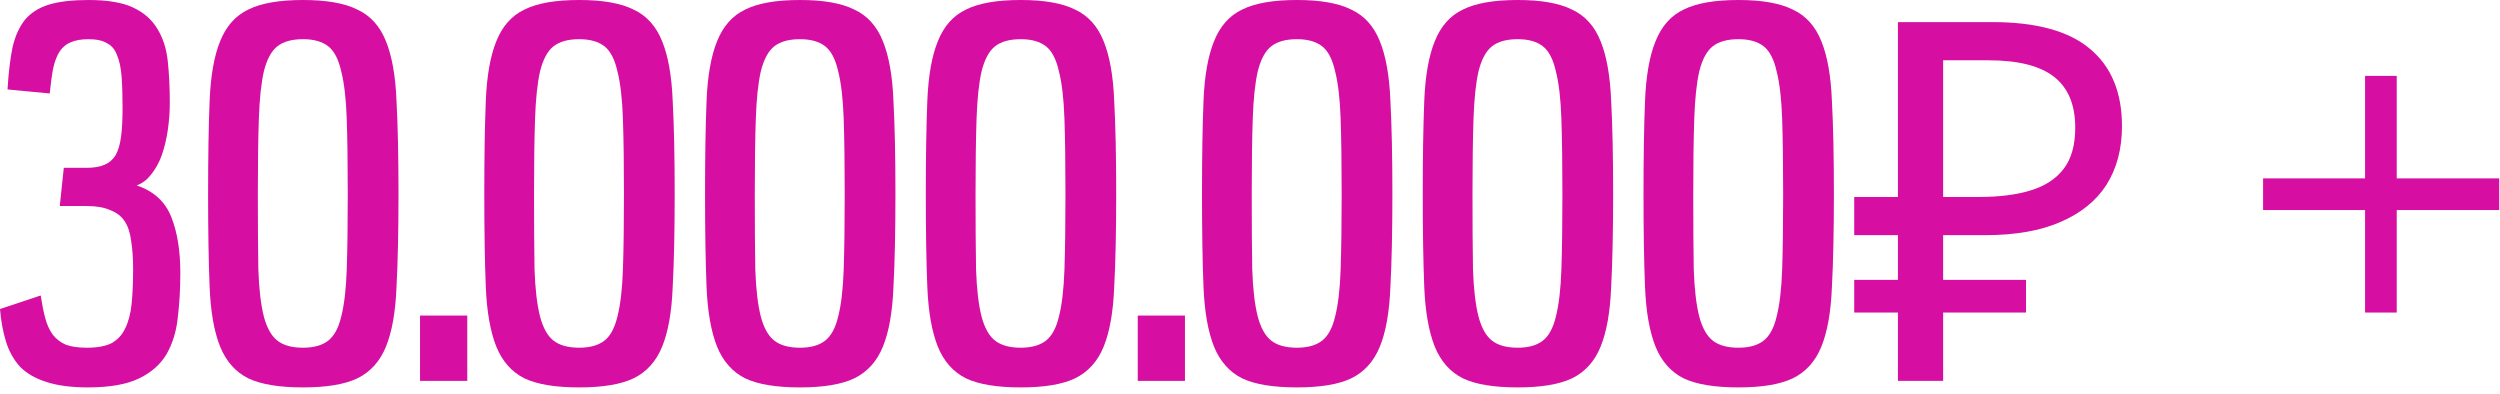
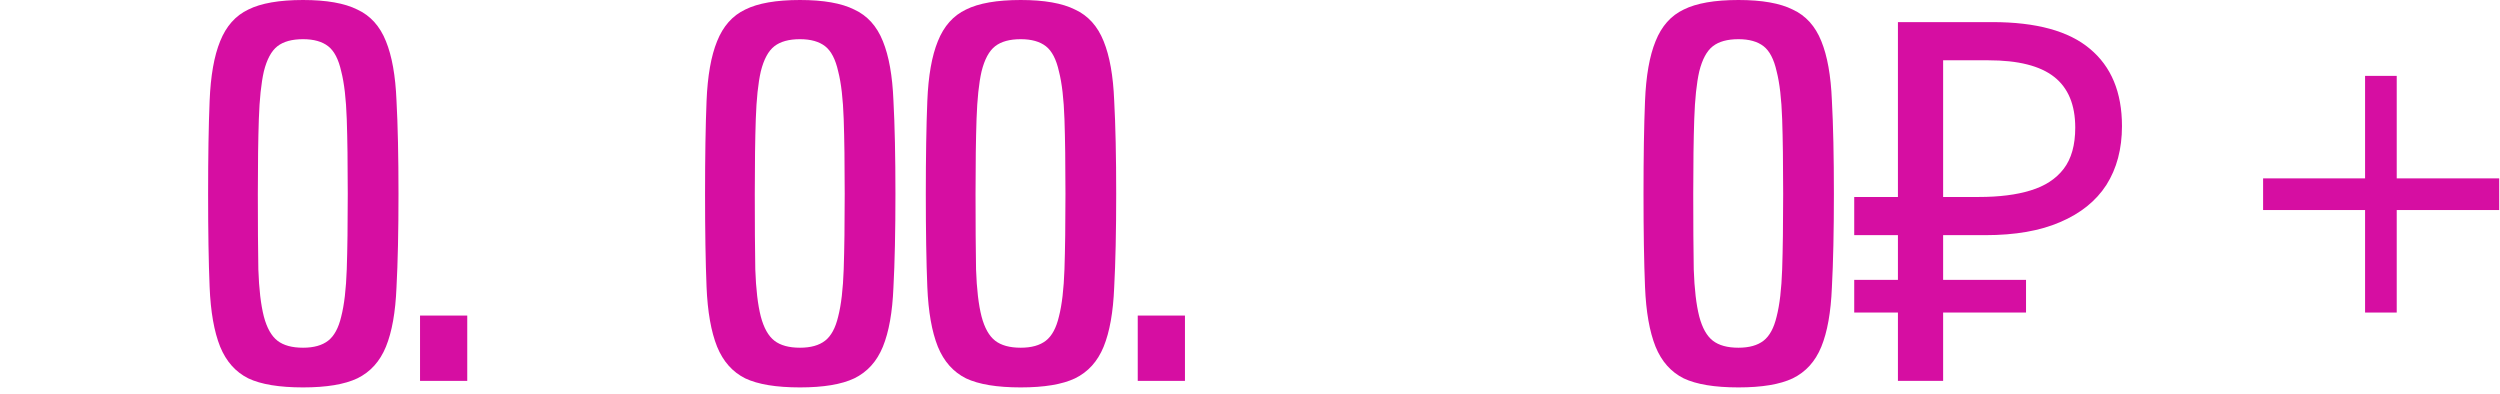
<svg xmlns="http://www.w3.org/2000/svg" width="222" height="35" viewBox="0 0 222 35" fill="none">
-   <path d="M3.613 26.237C3.732 27.01 3.866 27.68 4.015 28.245C4.163 28.81 4.386 29.301 4.684 29.717C4.981 30.104 5.368 30.401 5.844 30.61C6.319 30.788 6.944 30.877 7.717 30.877C8.639 30.877 9.368 30.744 9.903 30.476C10.438 30.178 10.84 29.747 11.107 29.182C11.405 28.587 11.598 27.858 11.687 26.995C11.777 26.103 11.821 25.077 11.821 23.917C11.821 22.935 11.762 22.087 11.643 21.373C11.553 20.659 11.36 20.079 11.063 19.633C10.765 19.187 10.334 18.86 9.769 18.651C9.234 18.413 8.535 18.294 7.673 18.294H5.308L5.665 14.903H7.673C8.327 14.903 8.862 14.814 9.278 14.636C9.695 14.457 10.022 14.174 10.26 13.788C10.498 13.371 10.661 12.821 10.751 12.137C10.84 11.453 10.884 10.59 10.884 9.549C10.884 8.478 10.855 7.556 10.795 6.782C10.736 6.009 10.602 5.384 10.394 4.908C10.215 4.403 9.918 4.046 9.502 3.837C9.115 3.599 8.565 3.48 7.851 3.48C7.226 3.48 6.706 3.57 6.29 3.748C5.903 3.897 5.576 4.165 5.308 4.551C5.07 4.908 4.877 5.399 4.728 6.024C4.609 6.648 4.505 7.407 4.416 8.299L0.669 7.942C0.758 6.455 0.907 5.206 1.115 4.194C1.353 3.183 1.725 2.365 2.23 1.74C2.766 1.116 3.479 0.669 4.372 0.402C5.264 0.134 6.424 0 7.851 0C9.546 0 10.87 0.223 11.821 0.669C12.773 1.116 13.486 1.74 13.962 2.543C14.468 3.347 14.78 4.313 14.899 5.444C15.018 6.544 15.078 7.779 15.078 9.147C15.078 9.95 15.018 10.754 14.899 11.557C14.78 12.36 14.602 13.104 14.364 13.788C14.126 14.442 13.814 15.007 13.427 15.483C13.07 15.959 12.639 16.287 12.133 16.465C13.65 16.971 14.676 17.908 15.211 19.276C15.747 20.615 16.014 22.266 16.014 24.229C16.014 25.627 15.94 26.936 15.791 28.155C15.672 29.375 15.345 30.461 14.81 31.413C14.275 32.335 13.457 33.064 12.356 33.599C11.256 34.135 9.739 34.402 7.806 34.402C6.319 34.402 5.085 34.239 4.104 33.911C3.152 33.614 2.379 33.168 1.784 32.573C1.219 31.948 0.803 31.205 0.535 30.342C0.268 29.479 0.089 28.512 0 27.442L3.613 26.237Z" fill="#D60EA2" />
  <path d="M26.911 34.402C24.799 34.402 23.179 34.135 22.049 33.599C20.919 33.034 20.086 32.097 19.55 30.788C19.015 29.45 18.703 27.68 18.614 25.478C18.524 23.277 18.48 20.525 18.48 17.224C18.48 13.922 18.524 11.17 18.614 8.969C18.703 6.738 19.015 4.968 19.55 3.659C20.086 2.32 20.919 1.383 22.049 0.848C23.179 0.283 24.799 0 26.911 0C28.992 0 30.598 0.283 31.729 0.848C32.888 1.383 33.736 2.32 34.271 3.659C34.806 4.968 35.119 6.723 35.208 8.924C35.327 11.125 35.386 13.892 35.386 17.224C35.386 20.525 35.327 23.292 35.208 25.523C35.119 27.724 34.806 29.479 34.271 30.788C33.736 32.097 32.888 33.034 31.729 33.599C30.598 34.135 28.992 34.402 26.911 34.402ZM26.911 30.877C27.863 30.877 28.606 30.669 29.141 30.253C29.677 29.836 30.063 29.122 30.301 28.111C30.569 27.07 30.732 25.672 30.792 23.917C30.851 22.132 30.881 19.901 30.881 17.224C30.881 14.546 30.851 12.33 30.792 10.575C30.732 8.79 30.569 7.377 30.301 6.336C30.063 5.265 29.677 4.522 29.141 4.105C28.606 3.689 27.863 3.48 26.911 3.48C25.929 3.48 25.171 3.689 24.636 4.105C24.101 4.522 23.699 5.265 23.431 6.336C23.194 7.377 23.045 8.79 22.985 10.575C22.926 12.33 22.896 14.546 22.896 17.224C22.896 19.901 22.911 22.132 22.941 23.917C23 25.672 23.164 27.07 23.431 28.111C23.699 29.122 24.101 29.836 24.636 30.253C25.171 30.669 25.929 30.877 26.911 30.877Z" fill="#D60EA2" />
  <path d="M37.299 33.822V28.022H41.492V33.822H37.299Z" fill="#D60EA2" />
-   <path d="M51.437 34.402C49.325 34.402 47.704 34.135 46.574 33.599C45.444 33.034 44.611 32.097 44.076 30.788C43.541 29.45 43.229 27.68 43.139 25.478C43.05 23.277 43.006 20.525 43.006 17.224C43.006 13.922 43.05 11.17 43.139 8.969C43.229 6.738 43.541 4.968 44.076 3.659C44.611 2.32 45.444 1.383 46.574 0.848C47.704 0.283 49.325 0 51.437 0C53.518 0 55.124 0.283 56.254 0.848C57.414 1.383 58.261 2.32 58.797 3.659C59.332 4.968 59.644 6.723 59.734 8.924C59.853 11.125 59.912 13.892 59.912 17.224C59.912 20.525 59.853 23.292 59.734 25.523C59.644 27.724 59.332 29.479 58.797 30.788C58.261 32.097 57.414 33.034 56.254 33.599C55.124 34.135 53.518 34.402 51.437 34.402ZM51.437 30.877C52.388 30.877 53.132 30.669 53.667 30.253C54.202 29.836 54.589 29.122 54.827 28.111C55.094 27.07 55.258 25.672 55.317 23.917C55.377 22.132 55.407 19.901 55.407 17.224C55.407 14.546 55.377 12.33 55.317 10.575C55.258 8.79 55.094 7.377 54.827 6.336C54.589 5.265 54.202 4.522 53.667 4.105C53.132 3.689 52.388 3.48 51.437 3.48C50.455 3.48 49.697 3.689 49.161 4.105C48.626 4.522 48.225 5.265 47.957 6.336C47.719 7.377 47.571 8.79 47.511 10.575C47.452 12.33 47.422 14.546 47.422 17.224C47.422 19.901 47.437 22.132 47.466 23.917C47.526 25.672 47.689 27.07 47.957 28.111C48.225 29.122 48.626 29.836 49.161 30.253C49.697 30.669 50.455 30.877 51.437 30.877Z" fill="#D60EA2" />
  <path d="M71.04 34.402C68.928 34.402 67.307 34.135 66.177 33.599C65.047 33.034 64.215 32.097 63.679 30.788C63.144 29.45 62.832 27.68 62.742 25.478C62.653 23.277 62.609 20.525 62.609 17.224C62.609 13.922 62.653 11.17 62.742 8.969C62.832 6.738 63.144 4.968 63.679 3.659C64.215 2.32 65.047 1.383 66.177 0.848C67.307 0.283 68.928 0 71.04 0C73.121 0 74.727 0.283 75.857 0.848C77.017 1.383 77.865 2.32 78.4 3.659C78.935 4.968 79.248 6.723 79.337 8.924C79.456 11.125 79.515 13.892 79.515 17.224C79.515 20.525 79.456 23.292 79.337 25.523C79.248 27.724 78.935 29.479 78.4 30.788C77.865 32.097 77.017 33.034 75.857 33.599C74.727 34.135 73.121 34.402 71.04 34.402ZM71.04 30.877C71.991 30.877 72.735 30.669 73.27 30.253C73.805 29.836 74.192 29.122 74.43 28.111C74.698 27.07 74.861 25.672 74.921 23.917C74.98 22.132 75.01 19.901 75.01 17.224C75.01 14.546 74.98 12.33 74.921 10.575C74.861 8.79 74.698 7.377 74.43 6.336C74.192 5.265 73.805 4.522 73.27 4.105C72.735 3.689 71.991 3.48 71.04 3.48C70.058 3.48 69.3 3.689 68.765 4.105C68.229 4.522 67.828 5.265 67.56 6.336C67.322 7.377 67.174 8.79 67.114 10.575C67.055 12.33 67.025 14.546 67.025 17.224C67.025 19.901 67.04 22.132 67.07 23.917C67.129 25.672 67.293 27.07 67.56 28.111C67.828 29.122 68.229 29.836 68.765 30.253C69.3 30.669 70.058 30.877 71.04 30.877Z" fill="#D60EA2" />
  <path d="M90.643 34.402C88.531 34.402 86.911 34.135 85.781 33.599C84.65 33.034 83.818 32.097 83.282 30.788C82.747 29.45 82.435 27.68 82.346 25.478C82.257 23.277 82.212 20.525 82.212 17.224C82.212 13.922 82.257 11.17 82.346 8.969C82.435 6.738 82.747 4.968 83.282 3.659C83.818 2.32 84.65 1.383 85.781 0.848C86.911 0.283 88.531 0 90.643 0C92.725 0 94.33 0.283 95.46 0.848C96.62 1.383 97.468 2.32 98.003 3.659C98.538 4.968 98.851 6.723 98.94 8.924C99.059 11.125 99.118 13.892 99.118 17.224C99.118 20.525 99.059 23.292 98.94 25.523C98.851 27.724 98.538 29.479 98.003 30.788C97.468 32.097 96.62 33.034 95.46 33.599C94.33 34.135 92.725 34.402 90.643 34.402ZM90.643 30.877C91.594 30.877 92.338 30.669 92.873 30.253C93.409 29.836 93.795 29.122 94.033 28.111C94.301 27.07 94.464 25.672 94.524 23.917C94.583 22.132 94.613 19.901 94.613 17.224C94.613 14.546 94.583 12.33 94.524 10.575C94.464 8.79 94.301 7.377 94.033 6.336C93.795 5.265 93.409 4.522 92.873 4.105C92.338 3.689 91.594 3.48 90.643 3.48C89.661 3.48 88.903 3.689 88.368 4.105C87.832 4.522 87.431 5.265 87.163 6.336C86.925 7.377 86.777 8.79 86.717 10.575C86.658 12.33 86.628 14.546 86.628 17.224C86.628 19.901 86.643 22.132 86.673 23.917C86.732 25.672 86.896 27.07 87.163 28.111C87.431 29.122 87.832 29.836 88.368 30.253C88.903 30.669 89.661 30.877 90.643 30.877Z" fill="#D60EA2" />
  <path d="M101.031 33.822V28.022H105.224V33.822H101.031Z" fill="#D60EA2" />
-   <path d="M115.168 34.402C113.057 34.402 111.436 34.135 110.306 33.599C109.176 33.034 108.343 32.097 107.808 30.788C107.273 29.45 106.961 27.68 106.871 25.478C106.782 23.277 106.738 20.525 106.738 17.224C106.738 13.922 106.782 11.17 106.871 8.969C106.961 6.738 107.273 4.968 107.808 3.659C108.343 2.32 109.176 1.383 110.306 0.848C111.436 0.283 113.057 0 115.168 0C117.25 0 118.856 0.283 119.986 0.848C121.146 1.383 121.993 2.32 122.529 3.659C123.064 4.968 123.376 6.723 123.466 8.924C123.584 11.125 123.644 13.892 123.644 17.224C123.644 20.525 123.584 23.292 123.466 25.523C123.376 27.724 123.064 29.479 122.529 30.788C121.993 32.097 121.146 33.034 119.986 33.599C118.856 34.135 117.25 34.402 115.168 34.402ZM115.168 30.877C116.12 30.877 116.864 30.669 117.399 30.253C117.934 29.836 118.321 29.122 118.559 28.111C118.826 27.07 118.99 25.672 119.049 23.917C119.109 22.132 119.139 19.901 119.139 17.224C119.139 14.546 119.109 12.33 119.049 10.575C118.99 8.79 118.826 7.377 118.559 6.336C118.321 5.265 117.934 4.522 117.399 4.105C116.864 3.689 116.12 3.48 115.168 3.48C114.187 3.48 113.429 3.689 112.893 4.105C112.358 4.522 111.957 5.265 111.689 6.336C111.451 7.377 111.302 8.79 111.243 10.575C111.183 12.33 111.154 14.546 111.154 17.224C111.154 19.901 111.169 22.132 111.198 23.917C111.258 25.672 111.421 27.07 111.689 28.111C111.957 29.122 112.358 29.836 112.893 30.253C113.429 30.669 114.187 30.877 115.168 30.877Z" fill="#D60EA2" />
-   <path d="M134.772 34.402C132.66 34.402 131.039 34.135 129.909 33.599C128.779 33.034 127.947 32.097 127.411 30.788C126.876 29.45 126.564 27.68 126.474 25.478C126.385 23.277 126.341 20.525 126.341 17.224C126.341 13.922 126.385 11.17 126.474 8.969C126.564 6.738 126.876 4.968 127.411 3.659C127.947 2.32 128.779 1.383 129.909 0.848C131.039 0.283 132.66 0 134.772 0C136.853 0 138.459 0.283 139.589 0.848C140.749 1.383 141.597 2.32 142.132 3.659C142.667 4.968 142.979 6.723 143.069 8.924C143.188 11.125 143.247 13.892 143.247 17.224C143.247 20.525 143.188 23.292 143.069 25.523C142.979 27.724 142.667 29.479 142.132 30.788C141.597 32.097 140.749 33.034 139.589 33.599C138.459 34.135 136.853 34.402 134.772 34.402ZM134.772 30.877C135.723 30.877 136.467 30.669 137.002 30.253C137.537 29.836 137.924 29.122 138.162 28.111C138.429 27.07 138.593 25.672 138.652 23.917C138.712 22.132 138.742 19.901 138.742 17.224C138.742 14.546 138.712 12.33 138.652 10.575C138.593 8.79 138.429 7.377 138.162 6.336C137.924 5.265 137.537 4.522 137.002 4.105C136.467 3.689 135.723 3.48 134.772 3.48C133.79 3.48 133.032 3.689 132.497 4.105C131.961 4.522 131.56 5.265 131.292 6.336C131.054 7.377 130.906 8.79 130.846 10.575C130.787 12.33 130.757 14.546 130.757 17.224C130.757 19.901 130.772 22.132 130.801 23.917C130.861 25.672 131.025 27.07 131.292 28.111C131.56 29.122 131.961 29.836 132.497 30.253C133.032 30.669 133.79 30.877 134.772 30.877Z" fill="#D60EA2" />
  <path d="M154.375 34.402C152.263 34.402 150.643 34.135 149.512 33.599C148.382 33.034 147.55 32.097 147.014 30.788C146.479 29.45 146.167 27.68 146.078 25.478C145.988 23.277 145.944 20.525 145.944 17.224C145.944 13.922 145.988 11.17 146.078 8.969C146.167 6.738 146.479 4.968 147.014 3.659C147.55 2.32 148.382 1.383 149.512 0.848C150.643 0.283 152.263 0 154.375 0C156.456 0 158.062 0.283 159.192 0.848C160.352 1.383 161.2 2.32 161.735 3.659C162.27 4.968 162.583 6.723 162.672 8.924C162.791 11.125 162.85 13.892 162.85 17.224C162.85 20.525 162.791 23.292 162.672 25.523C162.583 27.724 162.27 29.479 161.735 30.788C161.2 32.097 160.352 33.034 159.192 33.599C158.062 34.135 156.456 34.402 154.375 34.402ZM154.375 30.877C155.326 30.877 156.07 30.669 156.605 30.253C157.14 29.836 157.527 29.122 157.765 28.111C158.033 27.07 158.196 25.672 158.256 23.917C158.315 22.132 158.345 19.901 158.345 17.224C158.345 14.546 158.315 12.33 158.256 10.575C158.196 8.79 158.033 7.377 157.765 6.336C157.527 5.265 157.14 4.522 156.605 4.105C156.07 3.689 155.326 3.48 154.375 3.48C153.393 3.48 152.635 3.689 152.1 4.105C151.564 4.522 151.163 5.265 150.895 6.336C150.657 7.377 150.509 8.79 150.449 10.575C150.39 12.33 150.36 14.546 150.36 17.224C150.36 19.901 150.375 22.132 150.405 23.917C150.464 25.672 150.628 27.07 150.895 28.111C151.163 29.122 151.564 29.836 152.1 30.253C152.635 30.669 153.393 30.877 154.375 30.877Z" fill="#D60EA2" />
  <path d="M168.536 33.822V1.963H176.922C180.818 1.963 183.702 2.752 185.576 4.328C187.479 5.905 188.431 8.195 188.431 11.2C188.431 13.223 187.97 14.963 187.048 16.42C186.126 17.848 184.758 18.949 182.944 19.722C181.16 20.496 178.944 20.882 176.297 20.882H172.55V33.822H168.536ZM164.655 27.754V24.854H179.911V27.754H164.655ZM164.655 20.882V17.491H174.87V20.882H164.655ZM175.718 17.491C177.532 17.491 179.063 17.298 180.312 16.911C181.591 16.524 182.572 15.885 183.256 14.992C183.94 14.1 184.282 12.88 184.282 11.334C184.282 9.311 183.658 7.809 182.409 6.827C181.16 5.845 179.212 5.354 176.565 5.354H172.55V17.491H175.718Z" fill="#D60EA2" />
  <path d="M210.019 27.754V18.651H200.963V15.84H210.019V6.738H212.829V15.84H221.929V18.651H212.829V27.754H210.019Z" fill="#D60EA2" />
</svg>